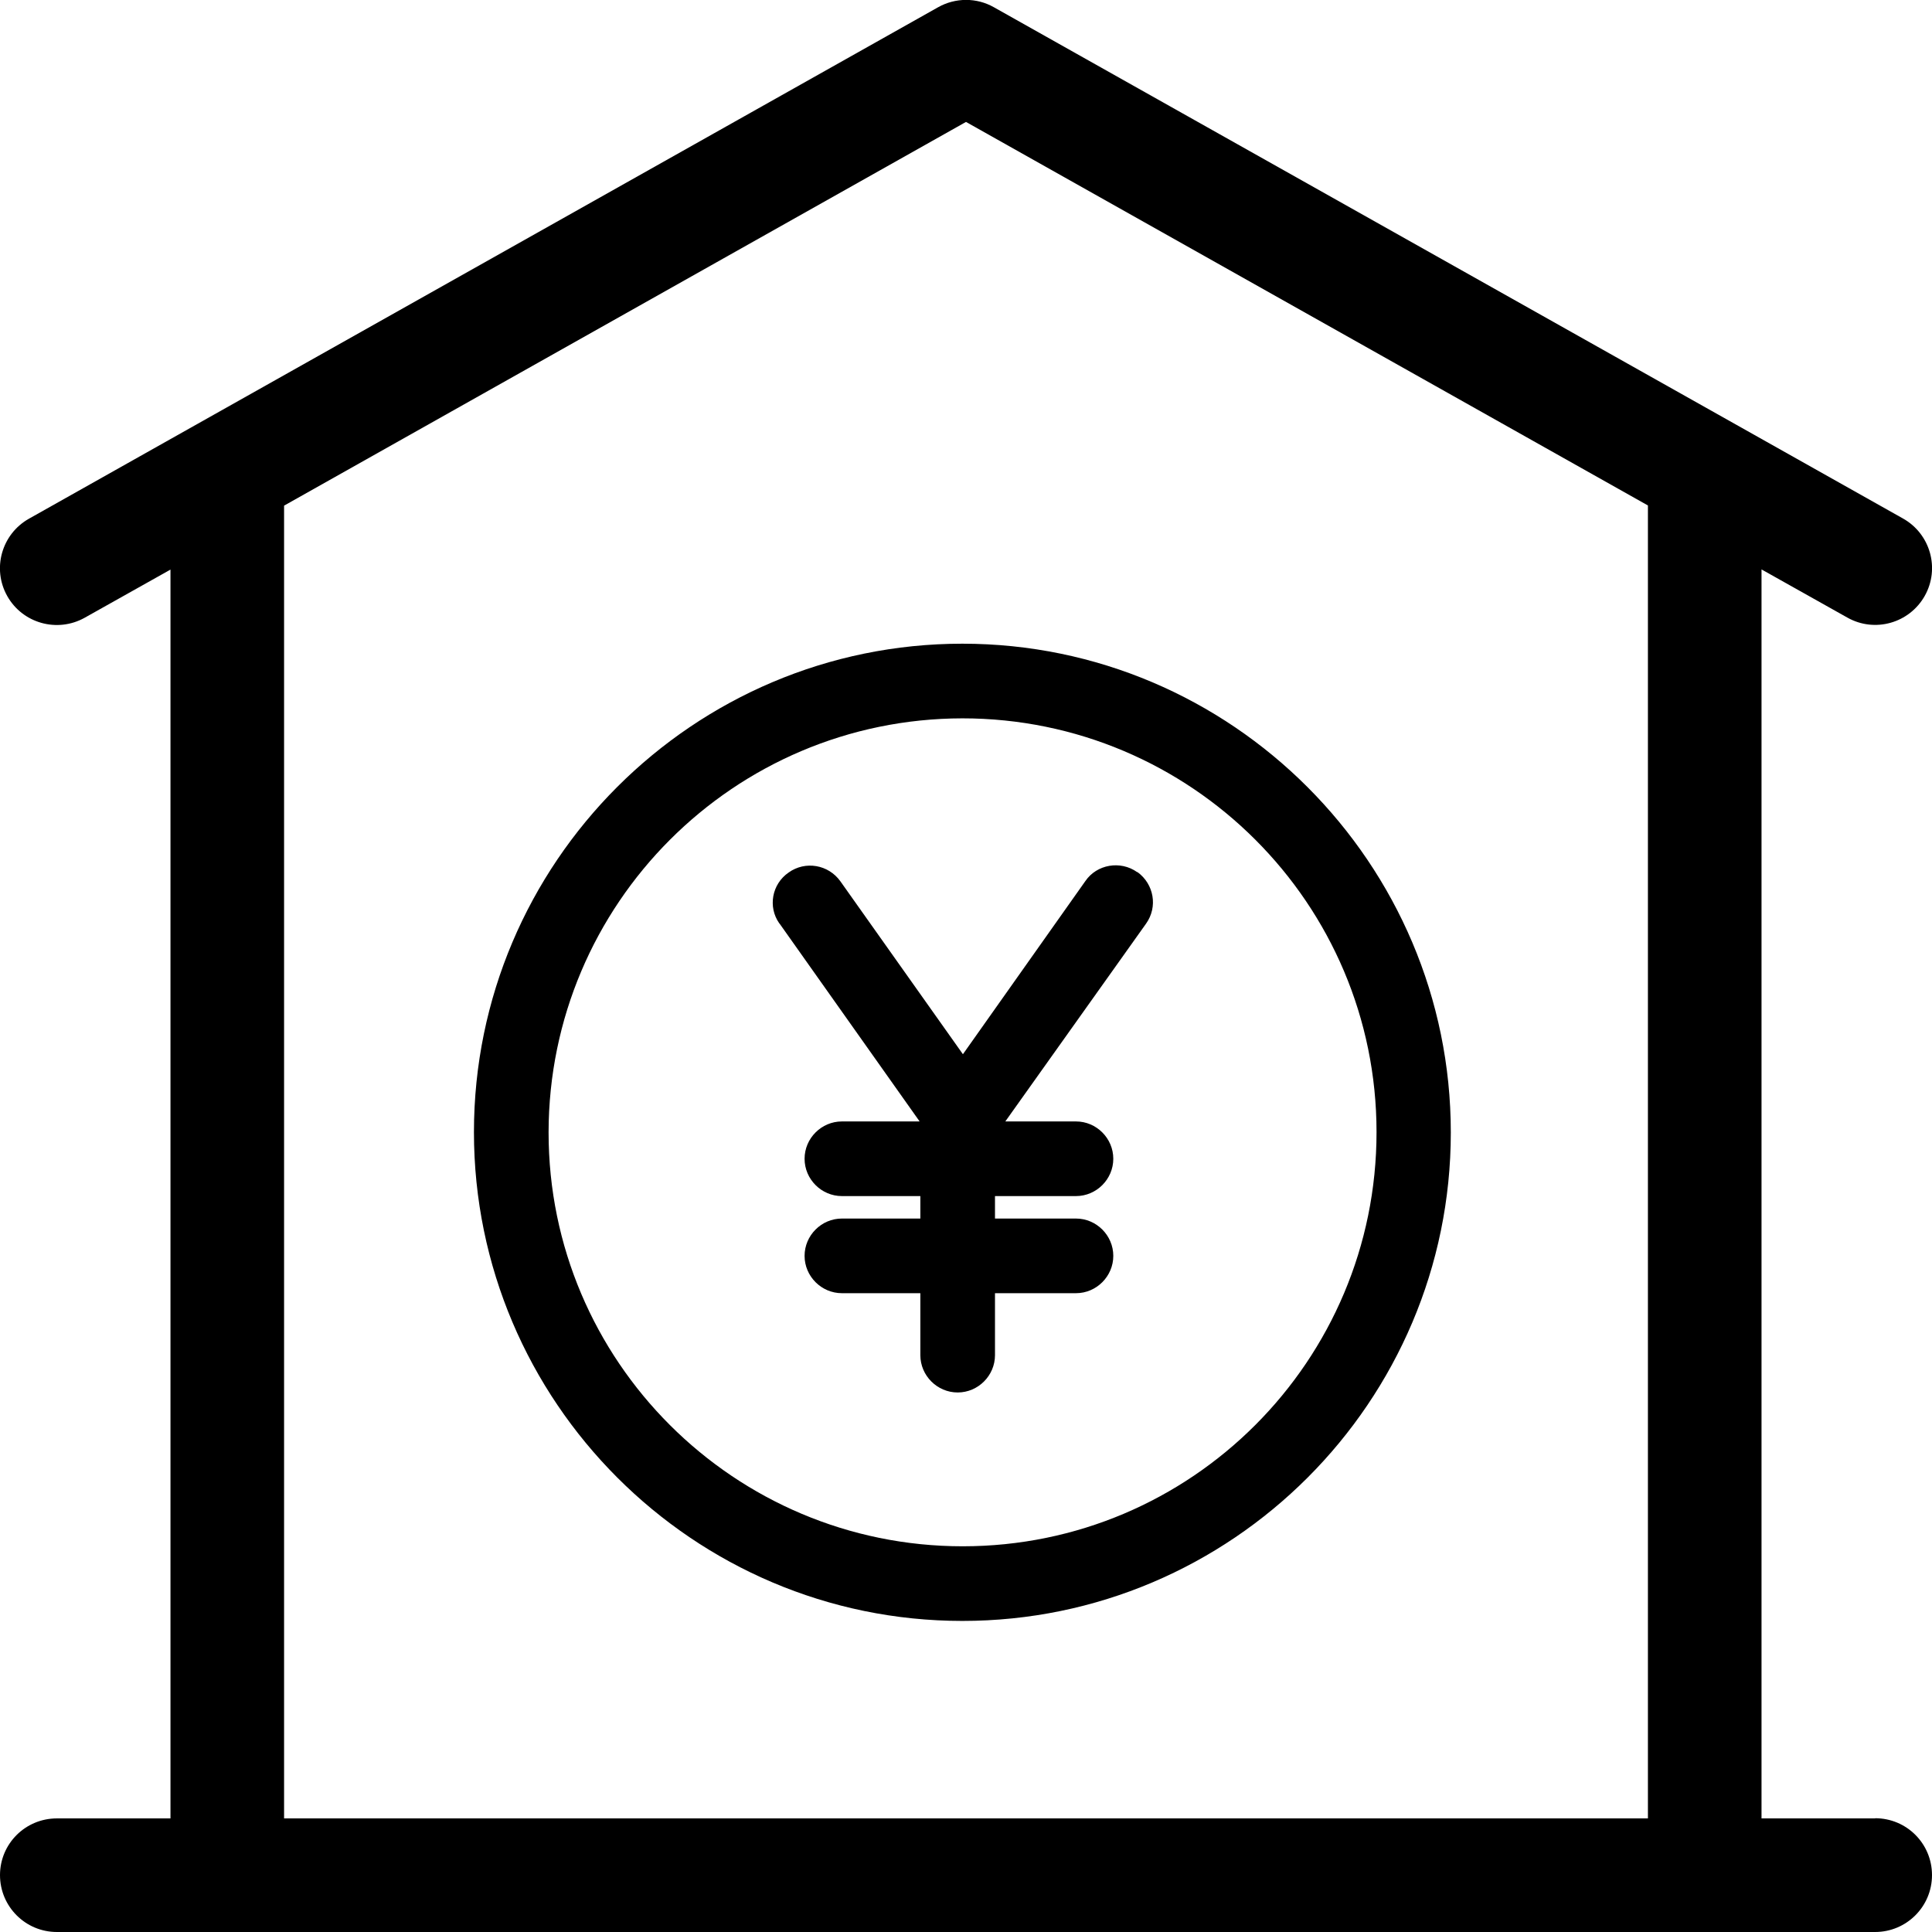
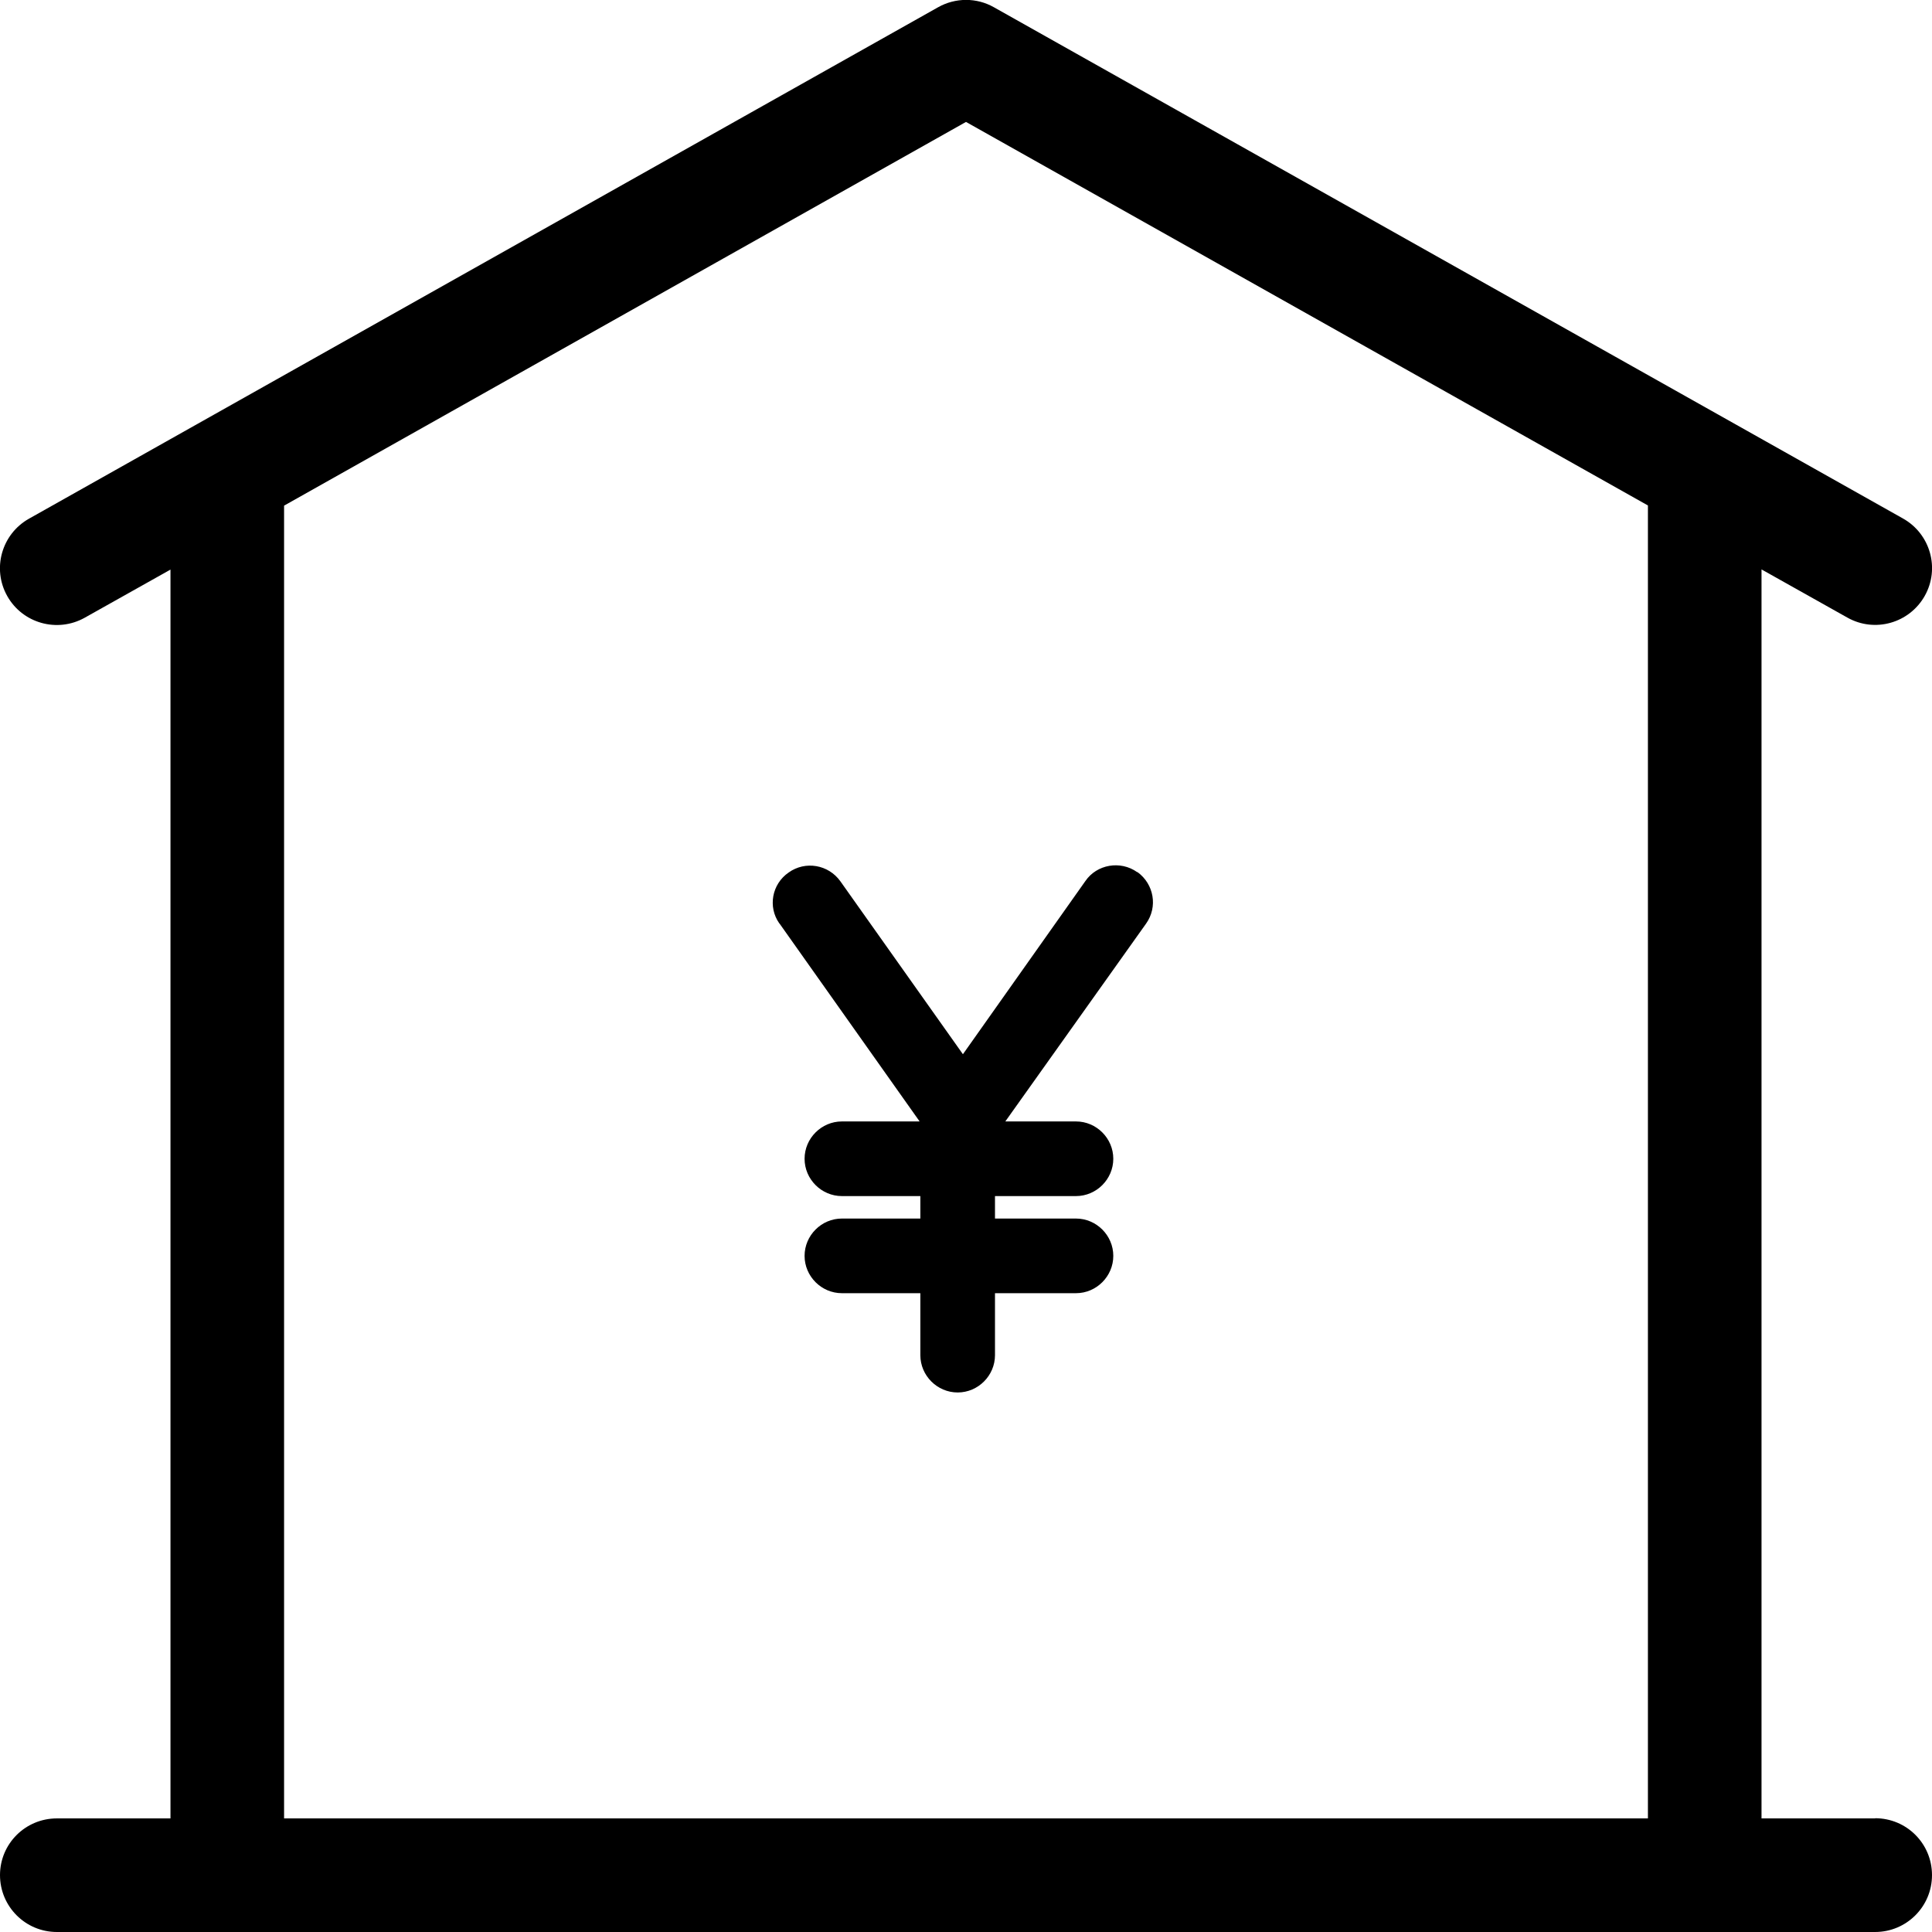
<svg xmlns="http://www.w3.org/2000/svg" id="b" width="106.64" height="106.64" viewBox="0 0 106.64 106.64">
  <g id="c">
    <g>
      <g>
-         <path d="M53.12,35.53c-14.86,0-26.96,12.1-26.96,26.96s12.1,26.98,26.96,26.98,26.96-12.1,26.96-26.96-12.1-26.98-26.96-26.98Zm.02,49.82c-12.61,0-22.86-10.22-22.86-22.84v-.02c.02-12.59,10.22-22.82,22.84-22.84,12.61,0,22.86,10.22,22.86,22.84s-10.22,22.86-22.84,22.86Z" />
        <path d="M62.79,48.14h-.02c-.93-.66-2.23-.43-2.86,.49l-6.76,9.56-6.76-9.54c-.66-.93-1.94-1.15-2.86-.49-.93,.64-1.15,1.9-.52,2.8l.02,.02,7.73,10.92h-4.29c-1.13,0-2.06,.93-2.06,2.06s.93,2.06,2.06,2.06h4.33v1.24h-4.33c-1.13,0-2.06,.93-2.06,2.06s.93,2.06,2.06,2.06h4.33v3.42c0,1.13,.93,2.06,2.06,2.06s2.06-.93,2.06-2.06v-3.42h4.47c1.13,0,2.06-.93,2.06-2.06s-.93-2.06-2.06-2.06h-4.47v-1.24h4.47c1.13,0,2.06-.93,2.06-2.06s-.93-2.06-2.06-2.06h-3.9l7.77-10.92c.66-.93,.43-2.18-.47-2.84Z" />
      </g>
      <path d="M103.5,100.37h-6.27V31.43l4.74,2.66c1.51,.85,3.42,.31,4.27-1.2,.85-1.51,.31-3.42-1.2-4.27L54.86,.4c-.95-.54-2.12-.54-3.08,0L1.6,28.63c-1.51,.85-2.05,2.76-1.2,4.27,.85,1.51,2.76,2.04,4.27,1.2l4.74-2.66V100.37H3.14C1.4,100.37,0,101.77,0,103.5s1.4,3.14,3.14,3.14H103.5c1.73,0,3.14-1.4,3.14-3.14s-1.4-3.14-3.14-3.14Zm-12.55,0H15.68V27.91L53.32,6.73l37.64,21.17V100.37Z" />
    </g>
  </g>
</svg>